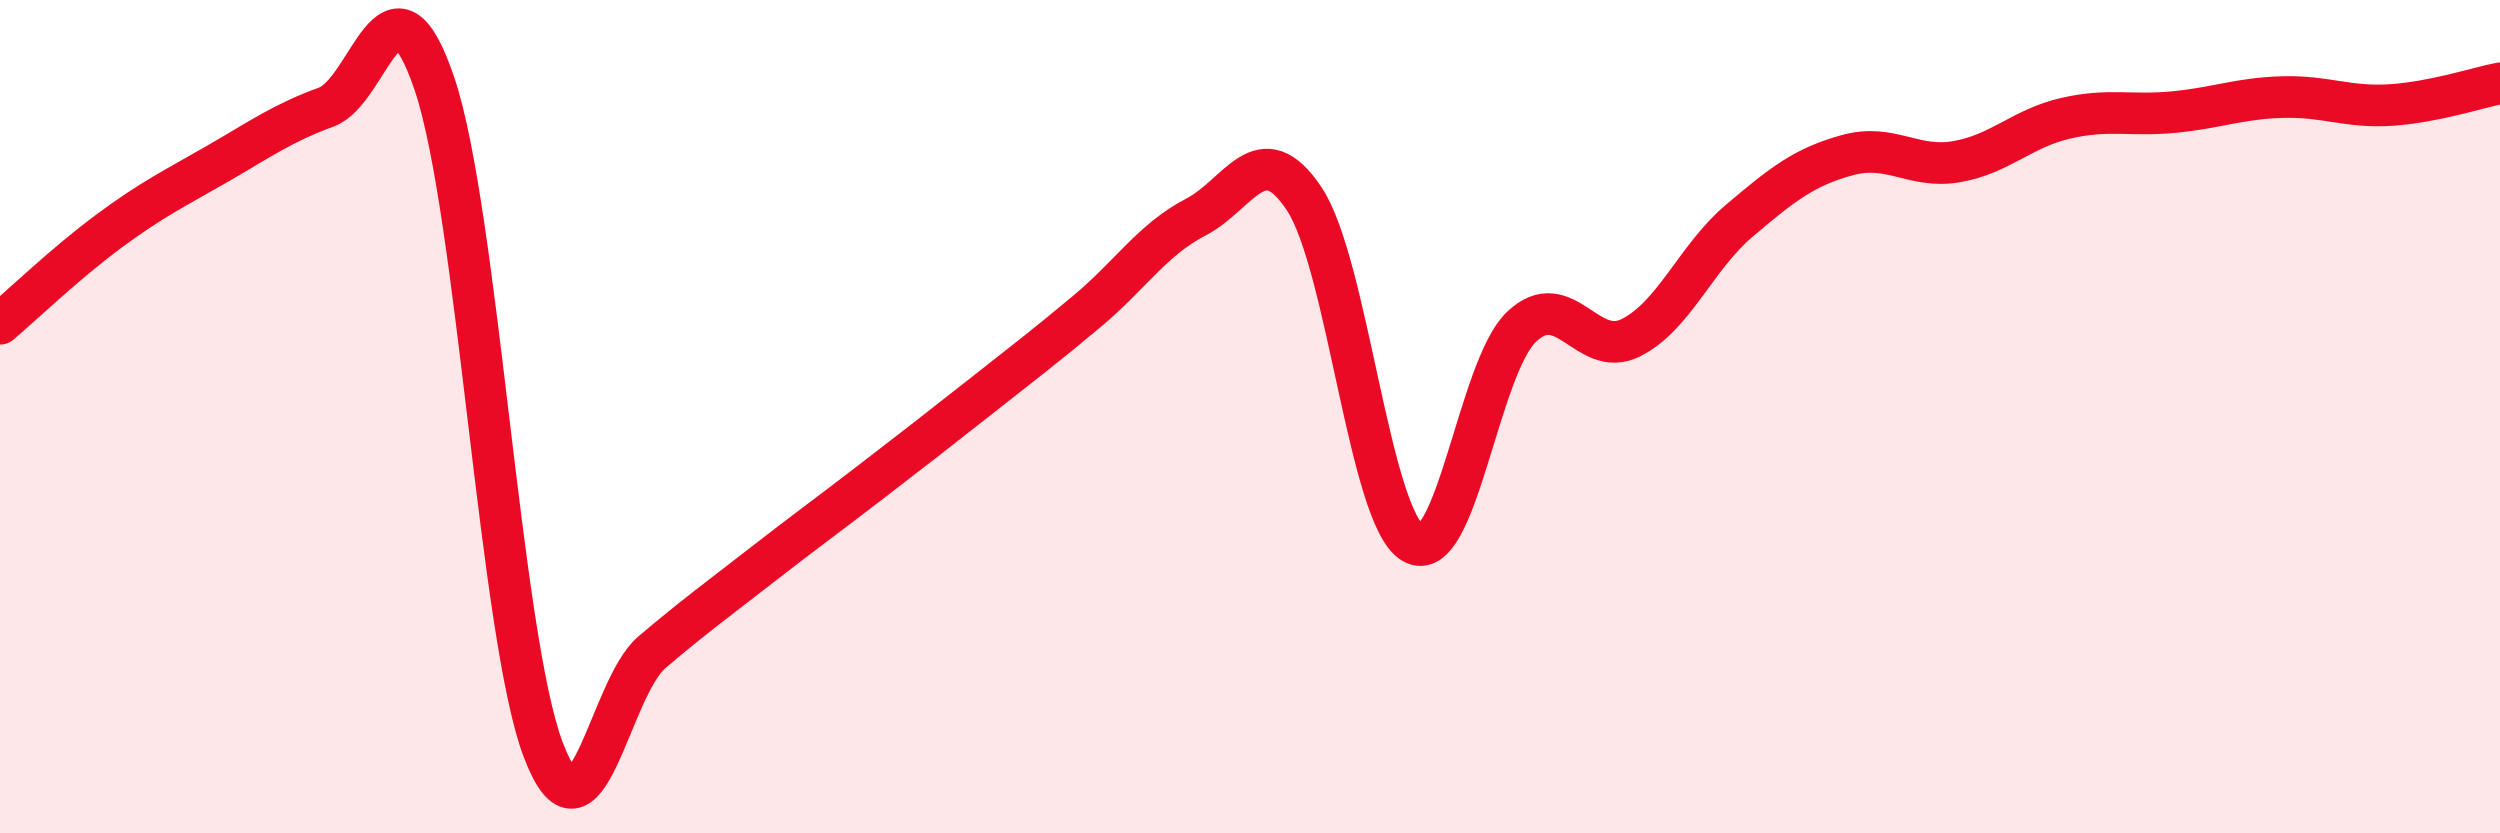
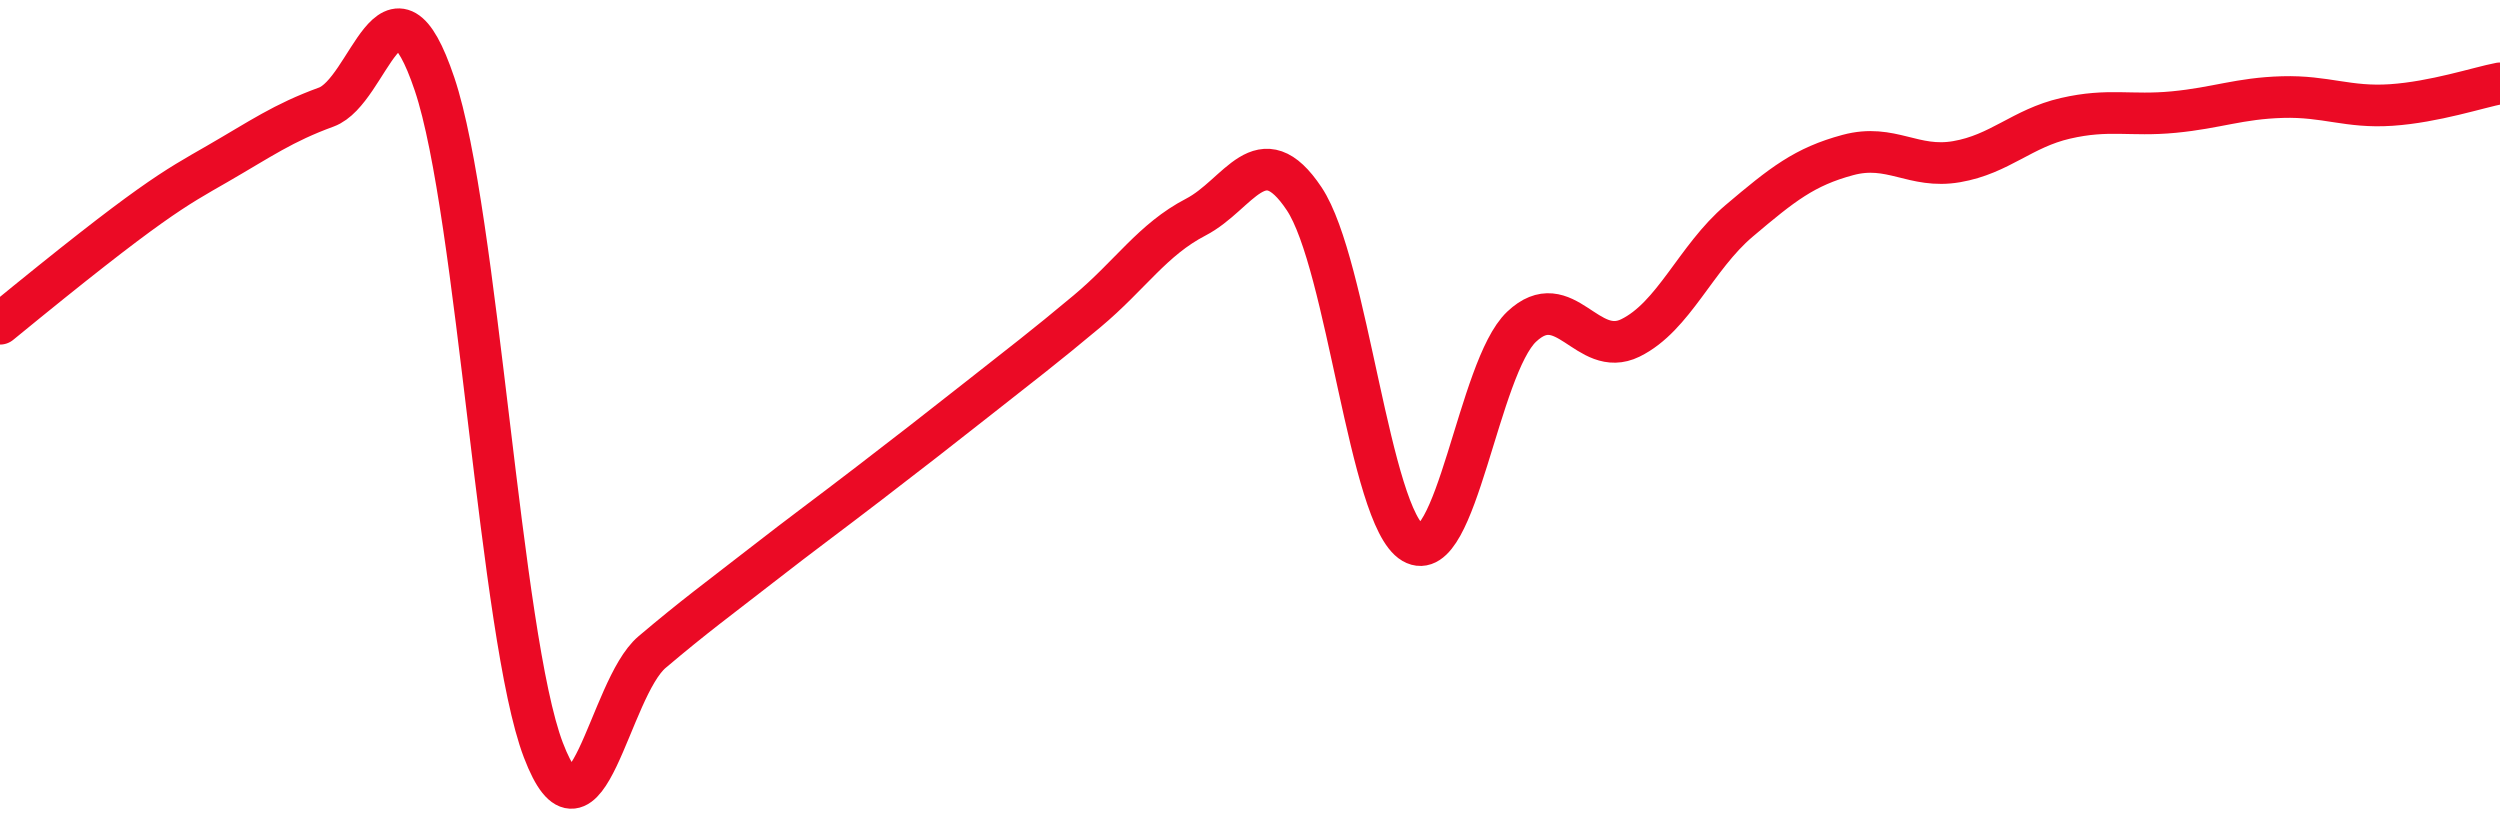
<svg xmlns="http://www.w3.org/2000/svg" width="60" height="20" viewBox="0 0 60 20">
-   <path d="M 0,7.77 C 0.52,7.33 1.57,6.32 2.61,5.55 C 3.65,4.78 4.18,4.53 5.22,3.93 C 6.26,3.33 6.79,2.95 7.83,2.57 C 8.87,2.19 9.39,-1.07 10.43,2.02 C 11.47,5.11 12,15.27 13.04,18 C 14.08,20.73 14.61,16.53 15.65,15.65 C 16.69,14.77 17.22,14.39 18.26,13.58 C 19.3,12.77 19.83,12.39 20.87,11.59 C 21.91,10.79 22.44,10.38 23.48,9.56 C 24.52,8.74 25.05,8.34 26.09,7.47 C 27.13,6.6 27.66,5.75 28.7,5.21 C 29.74,4.67 30.26,3.21 31.3,4.77 C 32.34,6.33 32.87,12.42 33.91,13.03 C 34.95,13.64 35.48,8.82 36.52,7.84 C 37.56,6.86 38.09,8.62 39.13,8.11 C 40.17,7.6 40.7,6.18 41.74,5.3 C 42.78,4.42 43.31,4 44.35,3.72 C 45.39,3.44 45.92,4.06 46.96,3.88 C 48,3.7 48.53,3.08 49.57,2.84 C 50.61,2.6 51.13,2.79 52.17,2.69 C 53.21,2.59 53.74,2.36 54.78,2.33 C 55.82,2.3 56.35,2.59 57.39,2.52 C 58.43,2.45 59.48,2.1 60,2L60 20L0 20Z" fill="#EB0A25" opacity="0.1" stroke-linecap="round" stroke-linejoin="round" />
-   <path d="M 0,7.77 C 0.52,7.33 1.57,6.32 2.61,5.55 C 3.65,4.78 4.18,4.53 5.22,3.93 C 6.26,3.33 6.79,2.95 7.83,2.57 C 8.87,2.19 9.39,-1.07 10.43,2.02 C 11.47,5.11 12,15.27 13.04,18 C 14.08,20.73 14.61,16.53 15.65,15.65 C 16.69,14.77 17.22,14.39 18.26,13.58 C 19.3,12.77 19.83,12.39 20.87,11.59 C 21.91,10.79 22.44,10.38 23.48,9.56 C 24.52,8.74 25.05,8.34 26.09,7.47 C 27.13,6.6 27.66,5.75 28.7,5.21 C 29.74,4.67 30.26,3.21 31.3,4.77 C 32.34,6.33 32.87,12.42 33.91,13.03 C 34.95,13.64 35.48,8.82 36.52,7.84 C 37.56,6.86 38.09,8.62 39.13,8.11 C 40.17,7.6 40.7,6.18 41.74,5.3 C 42.78,4.42 43.31,4 44.35,3.72 C 45.39,3.44 45.92,4.06 46.96,3.88 C 48,3.7 48.53,3.08 49.57,2.84 C 50.61,2.6 51.13,2.79 52.17,2.69 C 53.21,2.59 53.74,2.36 54.78,2.33 C 55.82,2.3 56.35,2.59 57.39,2.52 C 58.43,2.45 59.48,2.1 60,2" stroke="#EB0A25" stroke-width="1" fill="none" stroke-linecap="round" stroke-linejoin="round" />
+   <path d="M 0,7.77 C 3.65,4.78 4.18,4.53 5.22,3.93 C 6.26,3.33 6.79,2.95 7.83,2.57 C 8.87,2.19 9.39,-1.07 10.43,2.02 C 11.47,5.11 12,15.27 13.04,18 C 14.08,20.73 14.61,16.53 15.65,15.65 C 16.69,14.77 17.22,14.39 18.26,13.58 C 19.3,12.77 19.83,12.39 20.87,11.59 C 21.91,10.79 22.44,10.38 23.48,9.56 C 24.52,8.74 25.05,8.34 26.09,7.47 C 27.13,6.6 27.66,5.75 28.7,5.21 C 29.74,4.67 30.26,3.21 31.3,4.77 C 32.34,6.33 32.87,12.42 33.91,13.03 C 34.95,13.64 35.48,8.82 36.52,7.84 C 37.56,6.86 38.09,8.62 39.13,8.11 C 40.17,7.6 40.7,6.18 41.74,5.3 C 42.78,4.42 43.31,4 44.35,3.72 C 45.39,3.44 45.92,4.06 46.96,3.88 C 48,3.7 48.53,3.08 49.57,2.84 C 50.61,2.6 51.13,2.79 52.17,2.69 C 53.21,2.59 53.74,2.36 54.78,2.33 C 55.82,2.3 56.35,2.59 57.39,2.52 C 58.43,2.45 59.48,2.1 60,2" stroke="#EB0A25" stroke-width="1" fill="none" stroke-linecap="round" stroke-linejoin="round" />
</svg>